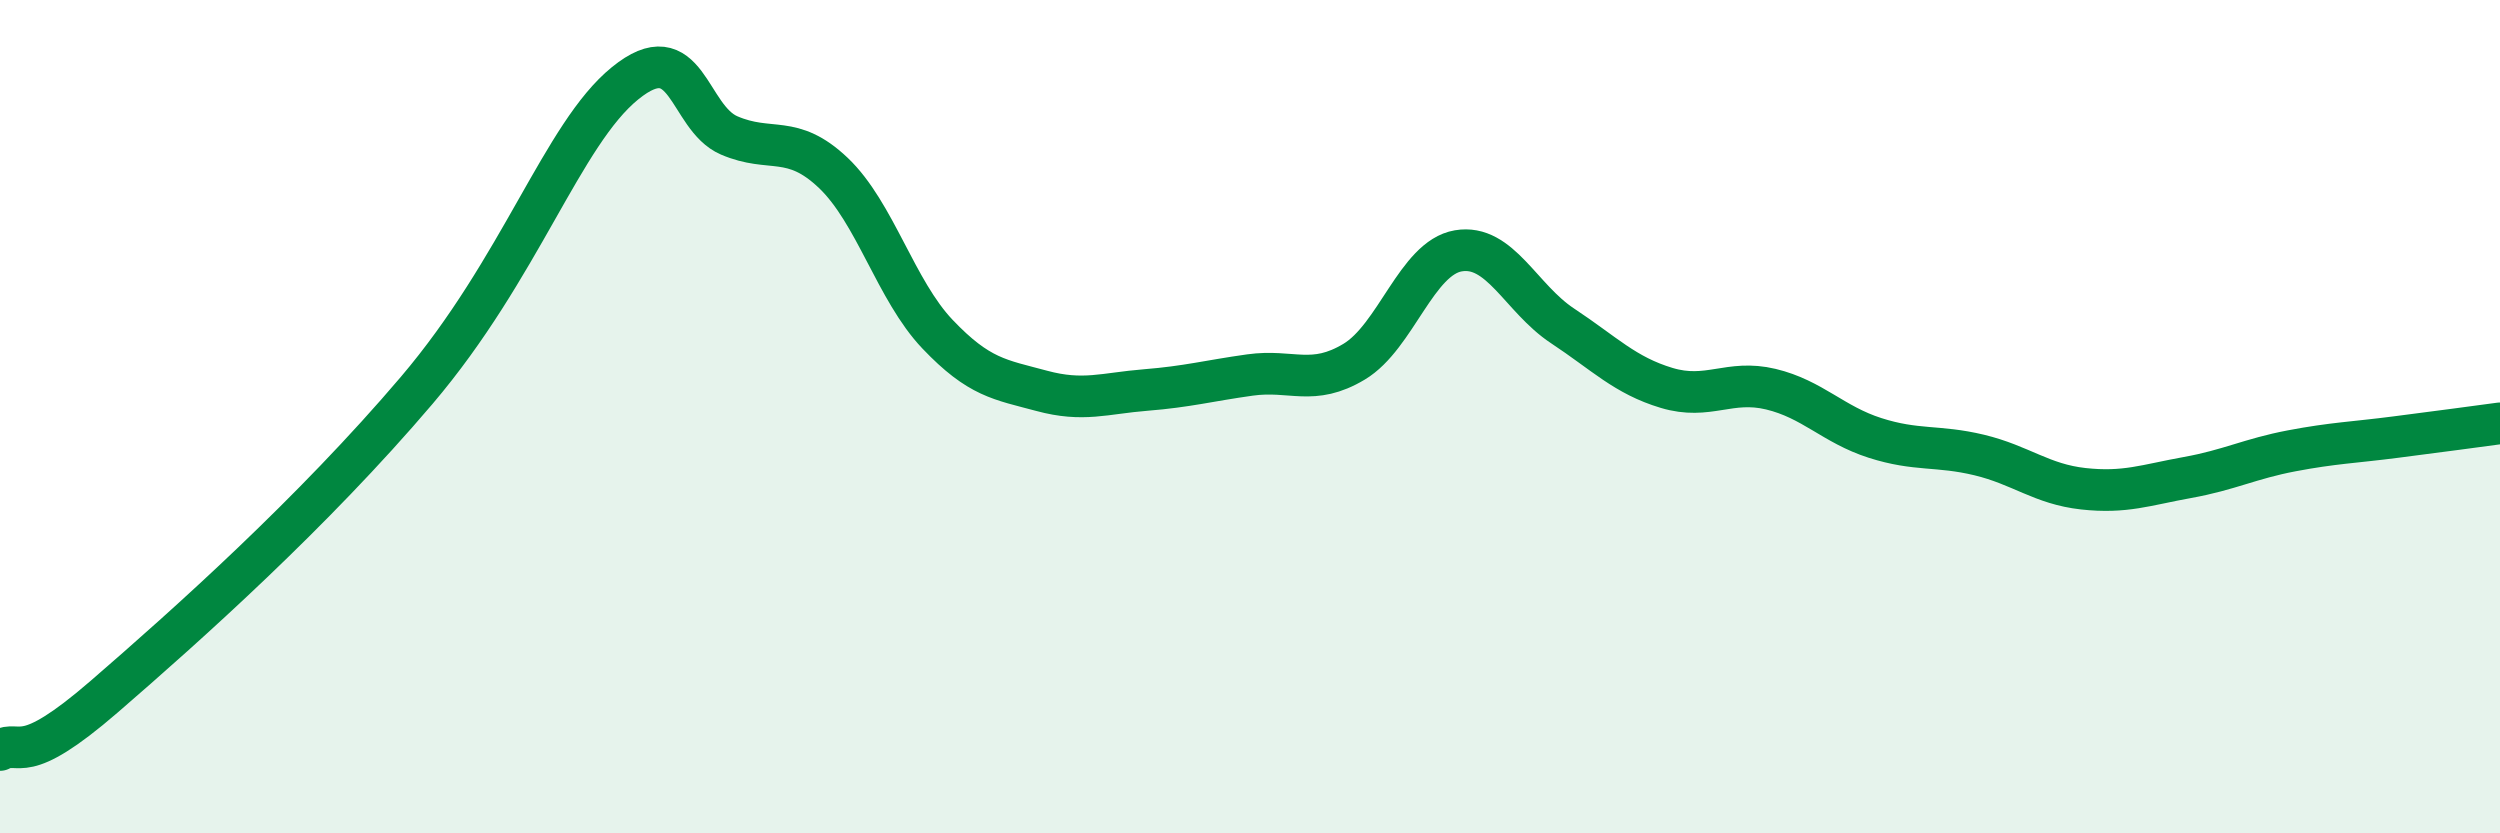
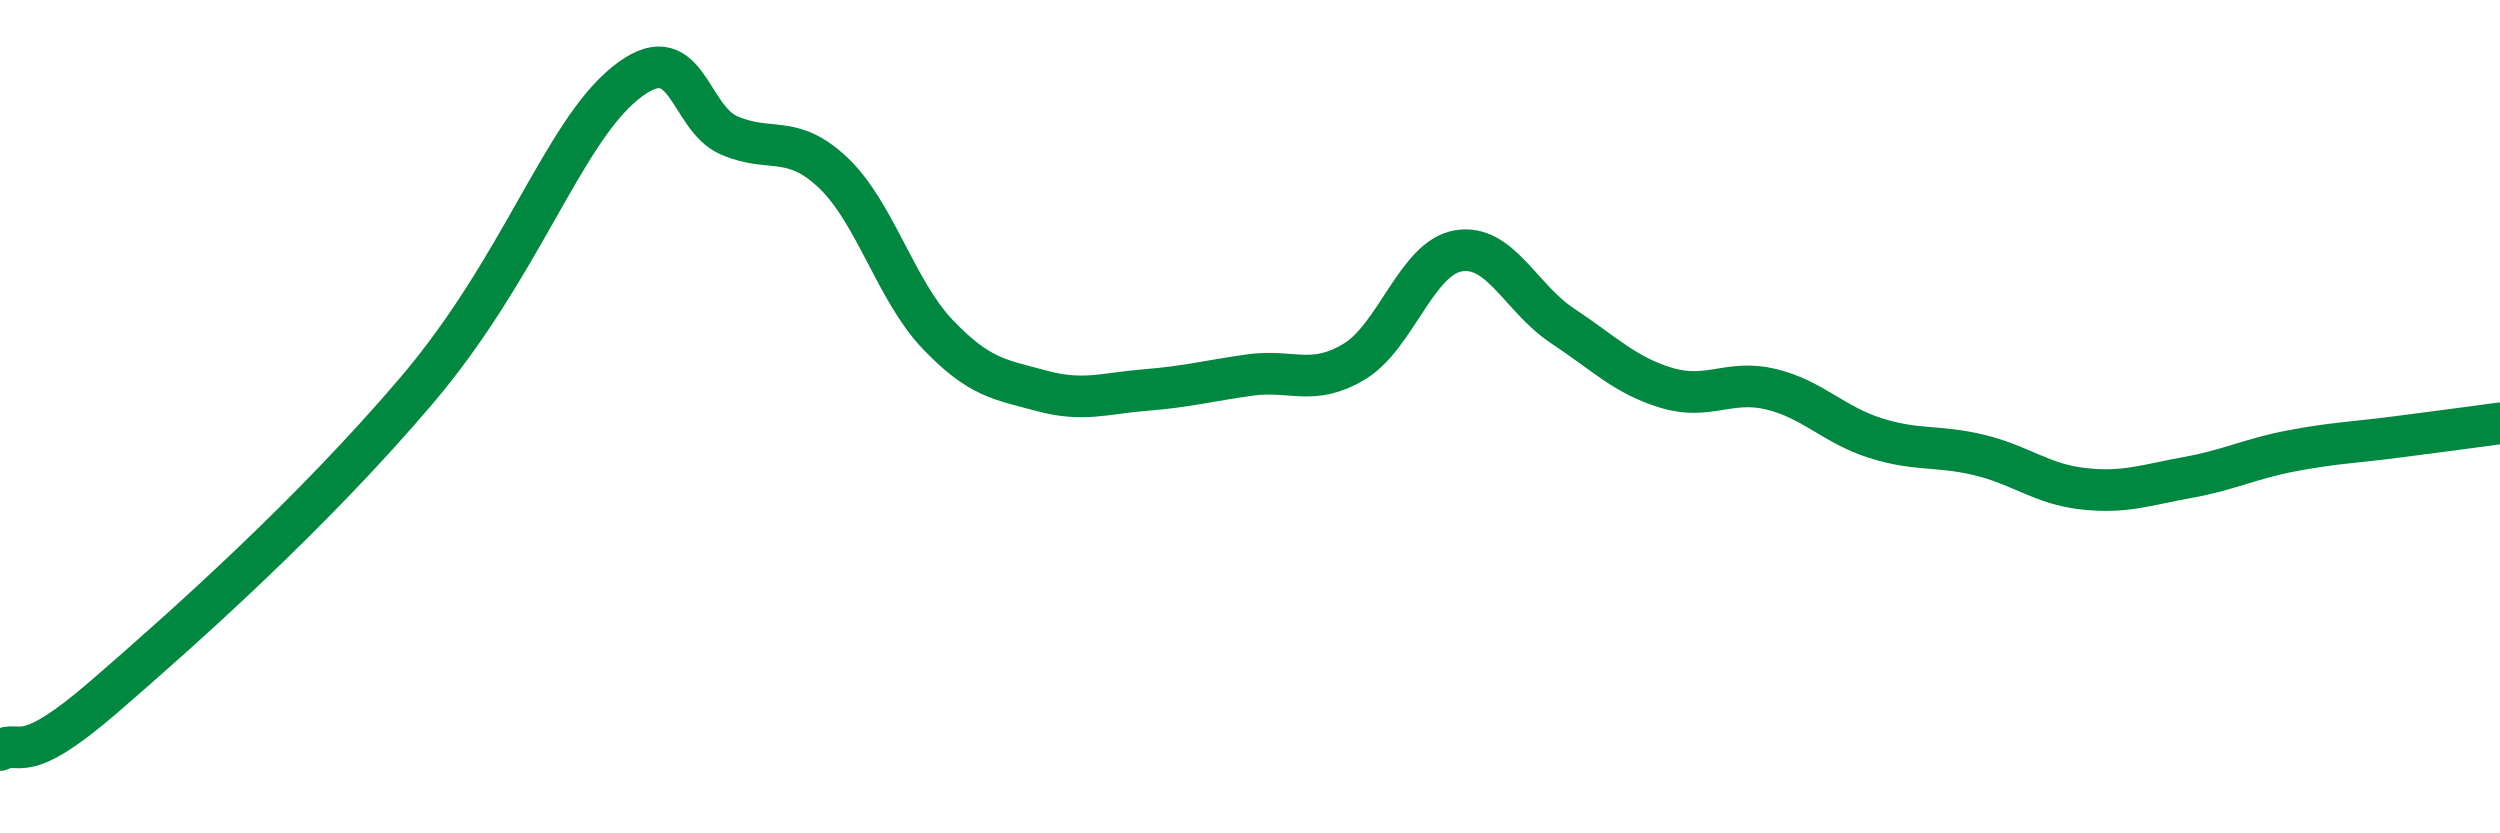
<svg xmlns="http://www.w3.org/2000/svg" width="60" height="20" viewBox="0 0 60 20">
-   <path d="M 0,18 C 0.5,17.74 0.5,18.45 2.5,16.72 C 4.5,14.99 7.5,12.31 10,9.37 C 12.5,6.43 13.5,3.22 15,2 C 16.5,0.78 16.5,2.82 17.5,3.25 C 18.5,3.68 19,3.2 20,4.15 C 21,5.1 21.5,6.97 22.5,8.02 C 23.5,9.07 24,9.11 25,9.38 C 26,9.65 26.5,9.44 27.5,9.36 C 28.5,9.28 29,9.14 30,9 C 31,8.86 31.5,9.28 32.5,8.68 C 33.5,8.08 34,6.19 35,6.02 C 36,5.85 36.5,7.16 37.5,7.82 C 38.5,8.48 39,9.01 40,9.31 C 41,9.61 41.5,9.1 42.5,9.34 C 43.5,9.58 44,10.19 45,10.51 C 46,10.83 46.5,10.68 47.5,10.92 C 48.5,11.16 49,11.62 50,11.73 C 51,11.84 51.5,11.64 52.5,11.46 C 53.5,11.28 54,11.01 55,10.82 C 56,10.63 56.5,10.62 57.5,10.49 C 58.5,10.36 59.5,10.23 60,10.16L60 20L0 20Z" fill="#008740" opacity="0.1" stroke-linecap="round" stroke-linejoin="round" />
  <path d="M 0,18 C 0.5,17.74 0.5,18.45 2.5,16.72 C 4.5,14.99 7.5,12.31 10,9.37 C 12.5,6.43 13.5,3.22 15,2 C 16.5,0.78 16.5,2.82 17.5,3.25 C 18.5,3.68 19,3.2 20,4.15 C 21,5.1 21.5,6.97 22.5,8.02 C 23.5,9.07 24,9.11 25,9.38 C 26,9.65 26.5,9.44 27.5,9.36 C 28.5,9.28 29,9.14 30,9 C 31,8.86 31.5,9.28 32.5,8.68 C 33.5,8.08 34,6.19 35,6.02 C 36,5.85 36.5,7.16 37.5,7.82 C 38.5,8.48 39,9.01 40,9.31 C 41,9.61 41.5,9.1 42.5,9.34 C 43.5,9.58 44,10.19 45,10.51 C 46,10.83 46.5,10.68 47.5,10.92 C 48.5,11.16 49,11.62 50,11.73 C 51,11.84 51.5,11.64 52.5,11.46 C 53.5,11.28 54,11.01 55,10.82 C 56,10.63 56.5,10.62 57.5,10.49 C 58.5,10.36 59.5,10.23 60,10.16" stroke="#008740" stroke-width="1" fill="none" stroke-linecap="round" stroke-linejoin="round" />
</svg>